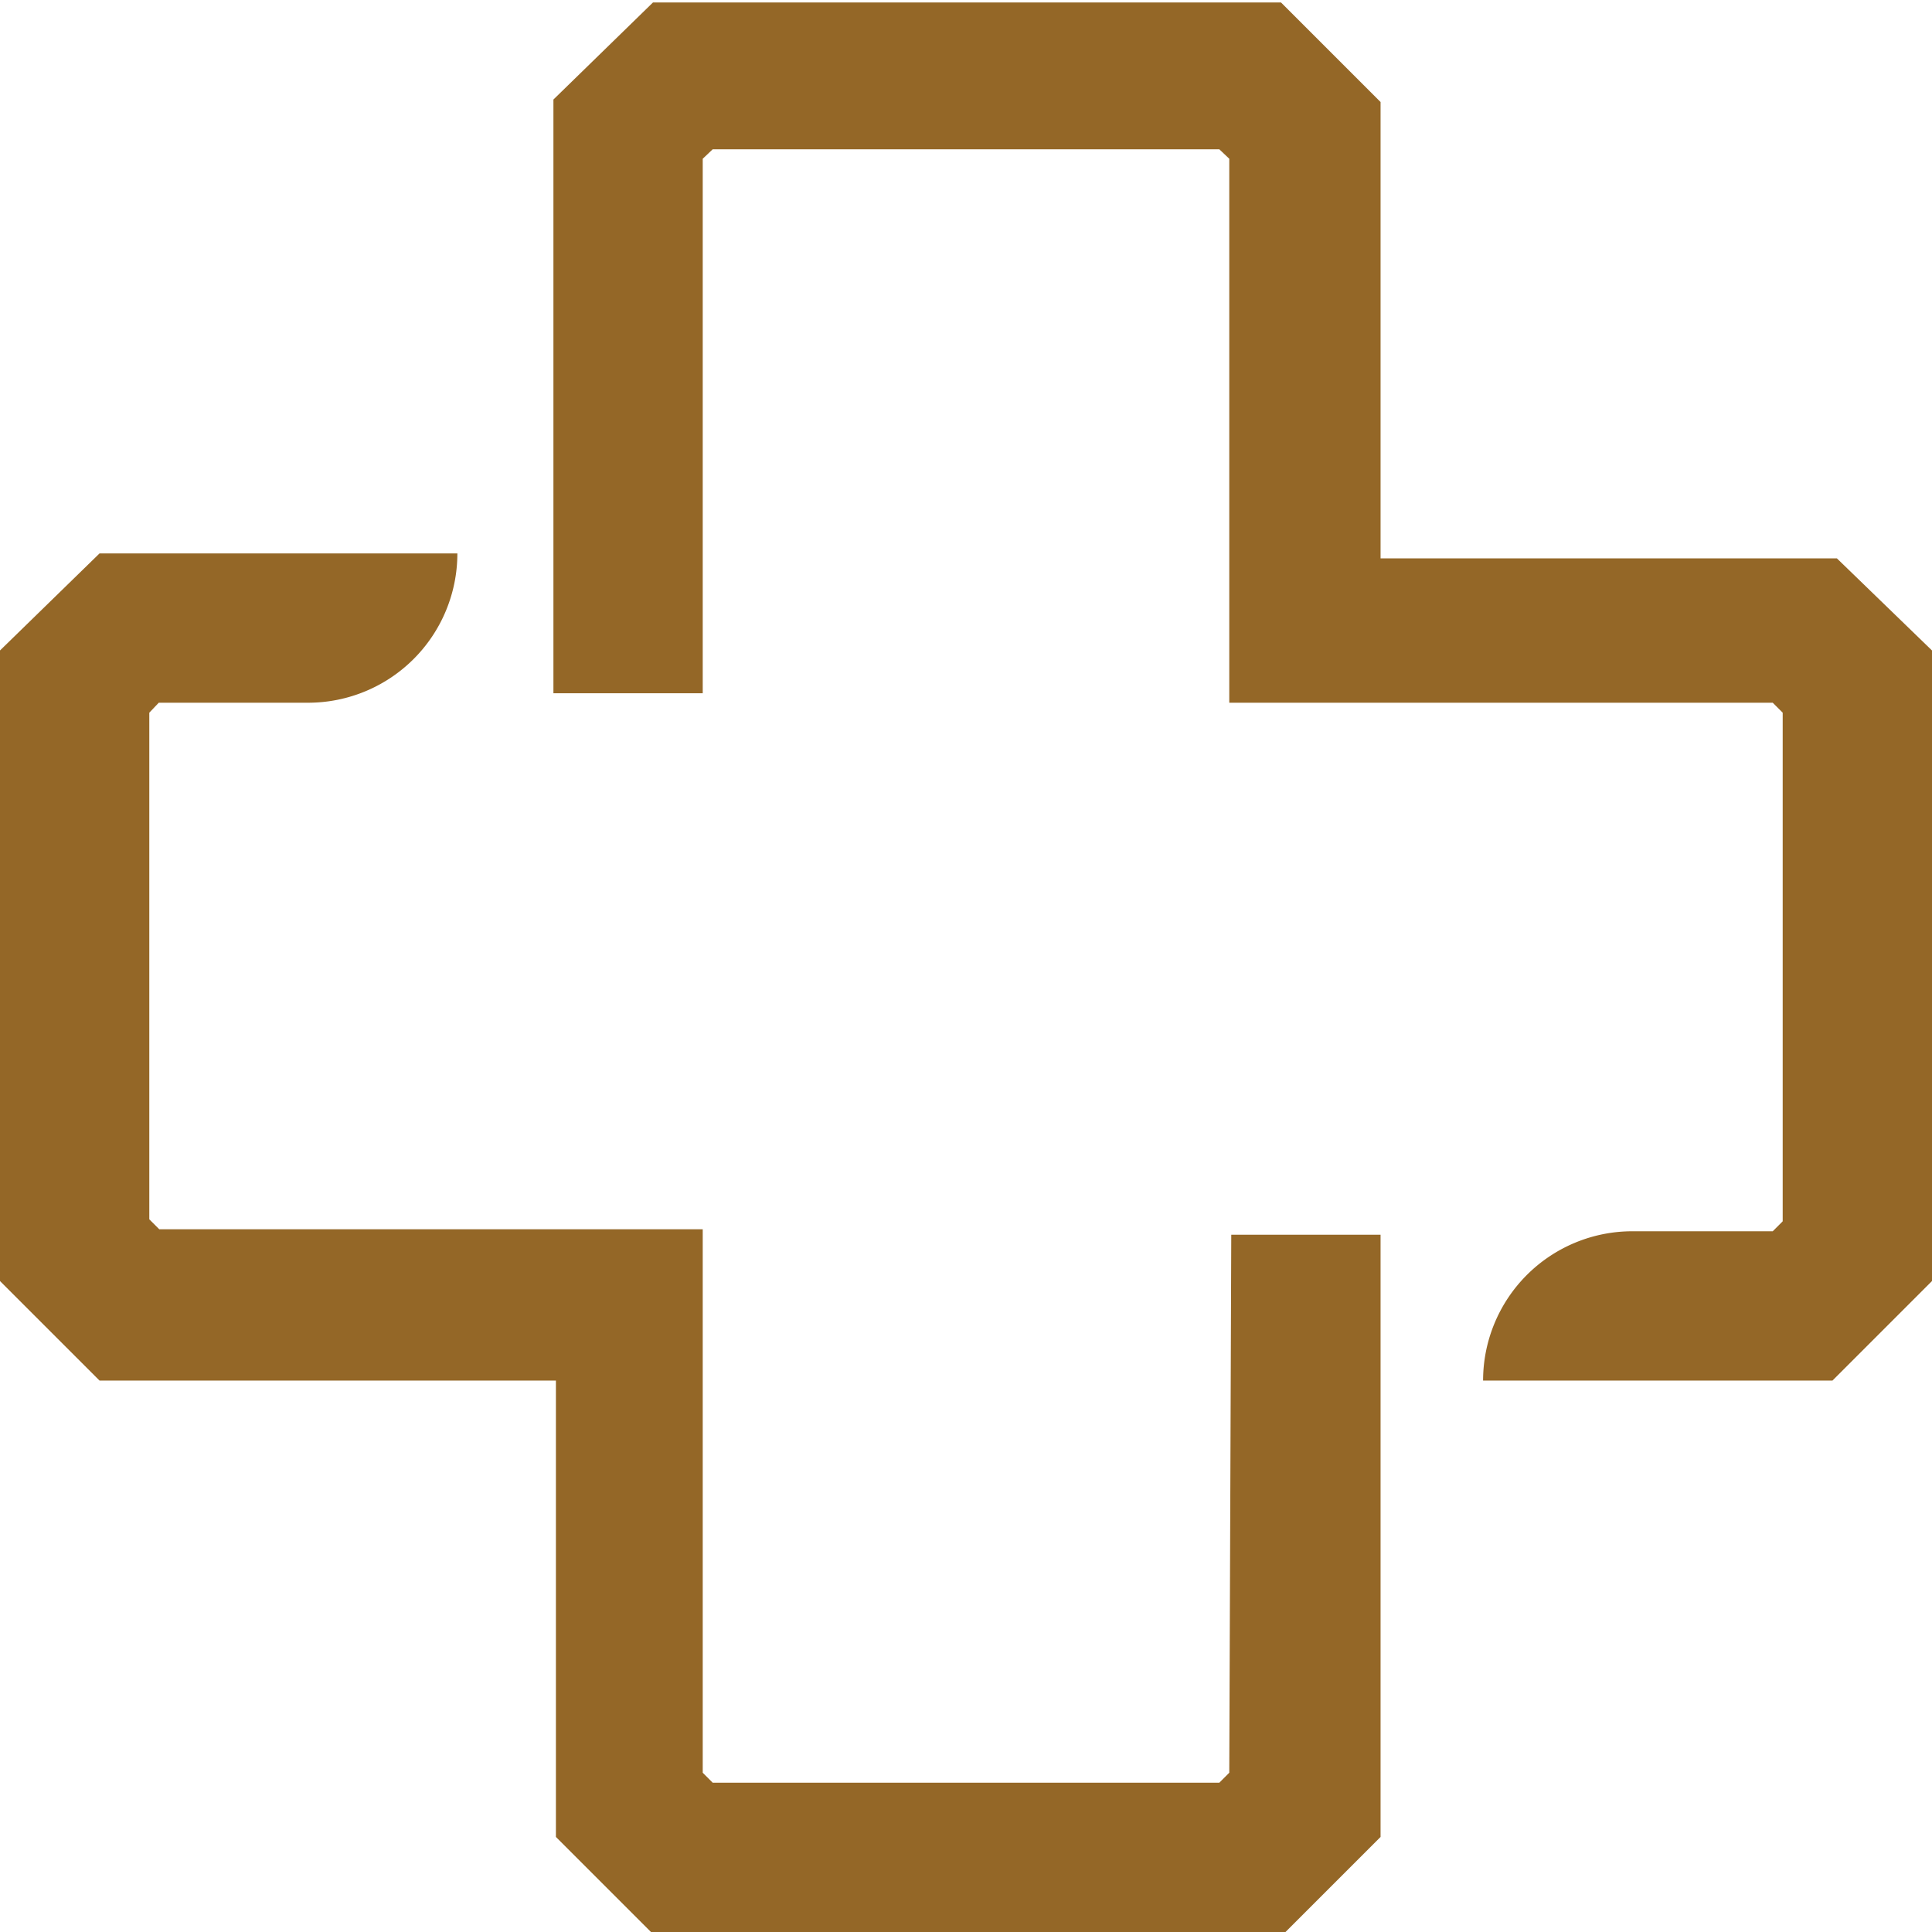
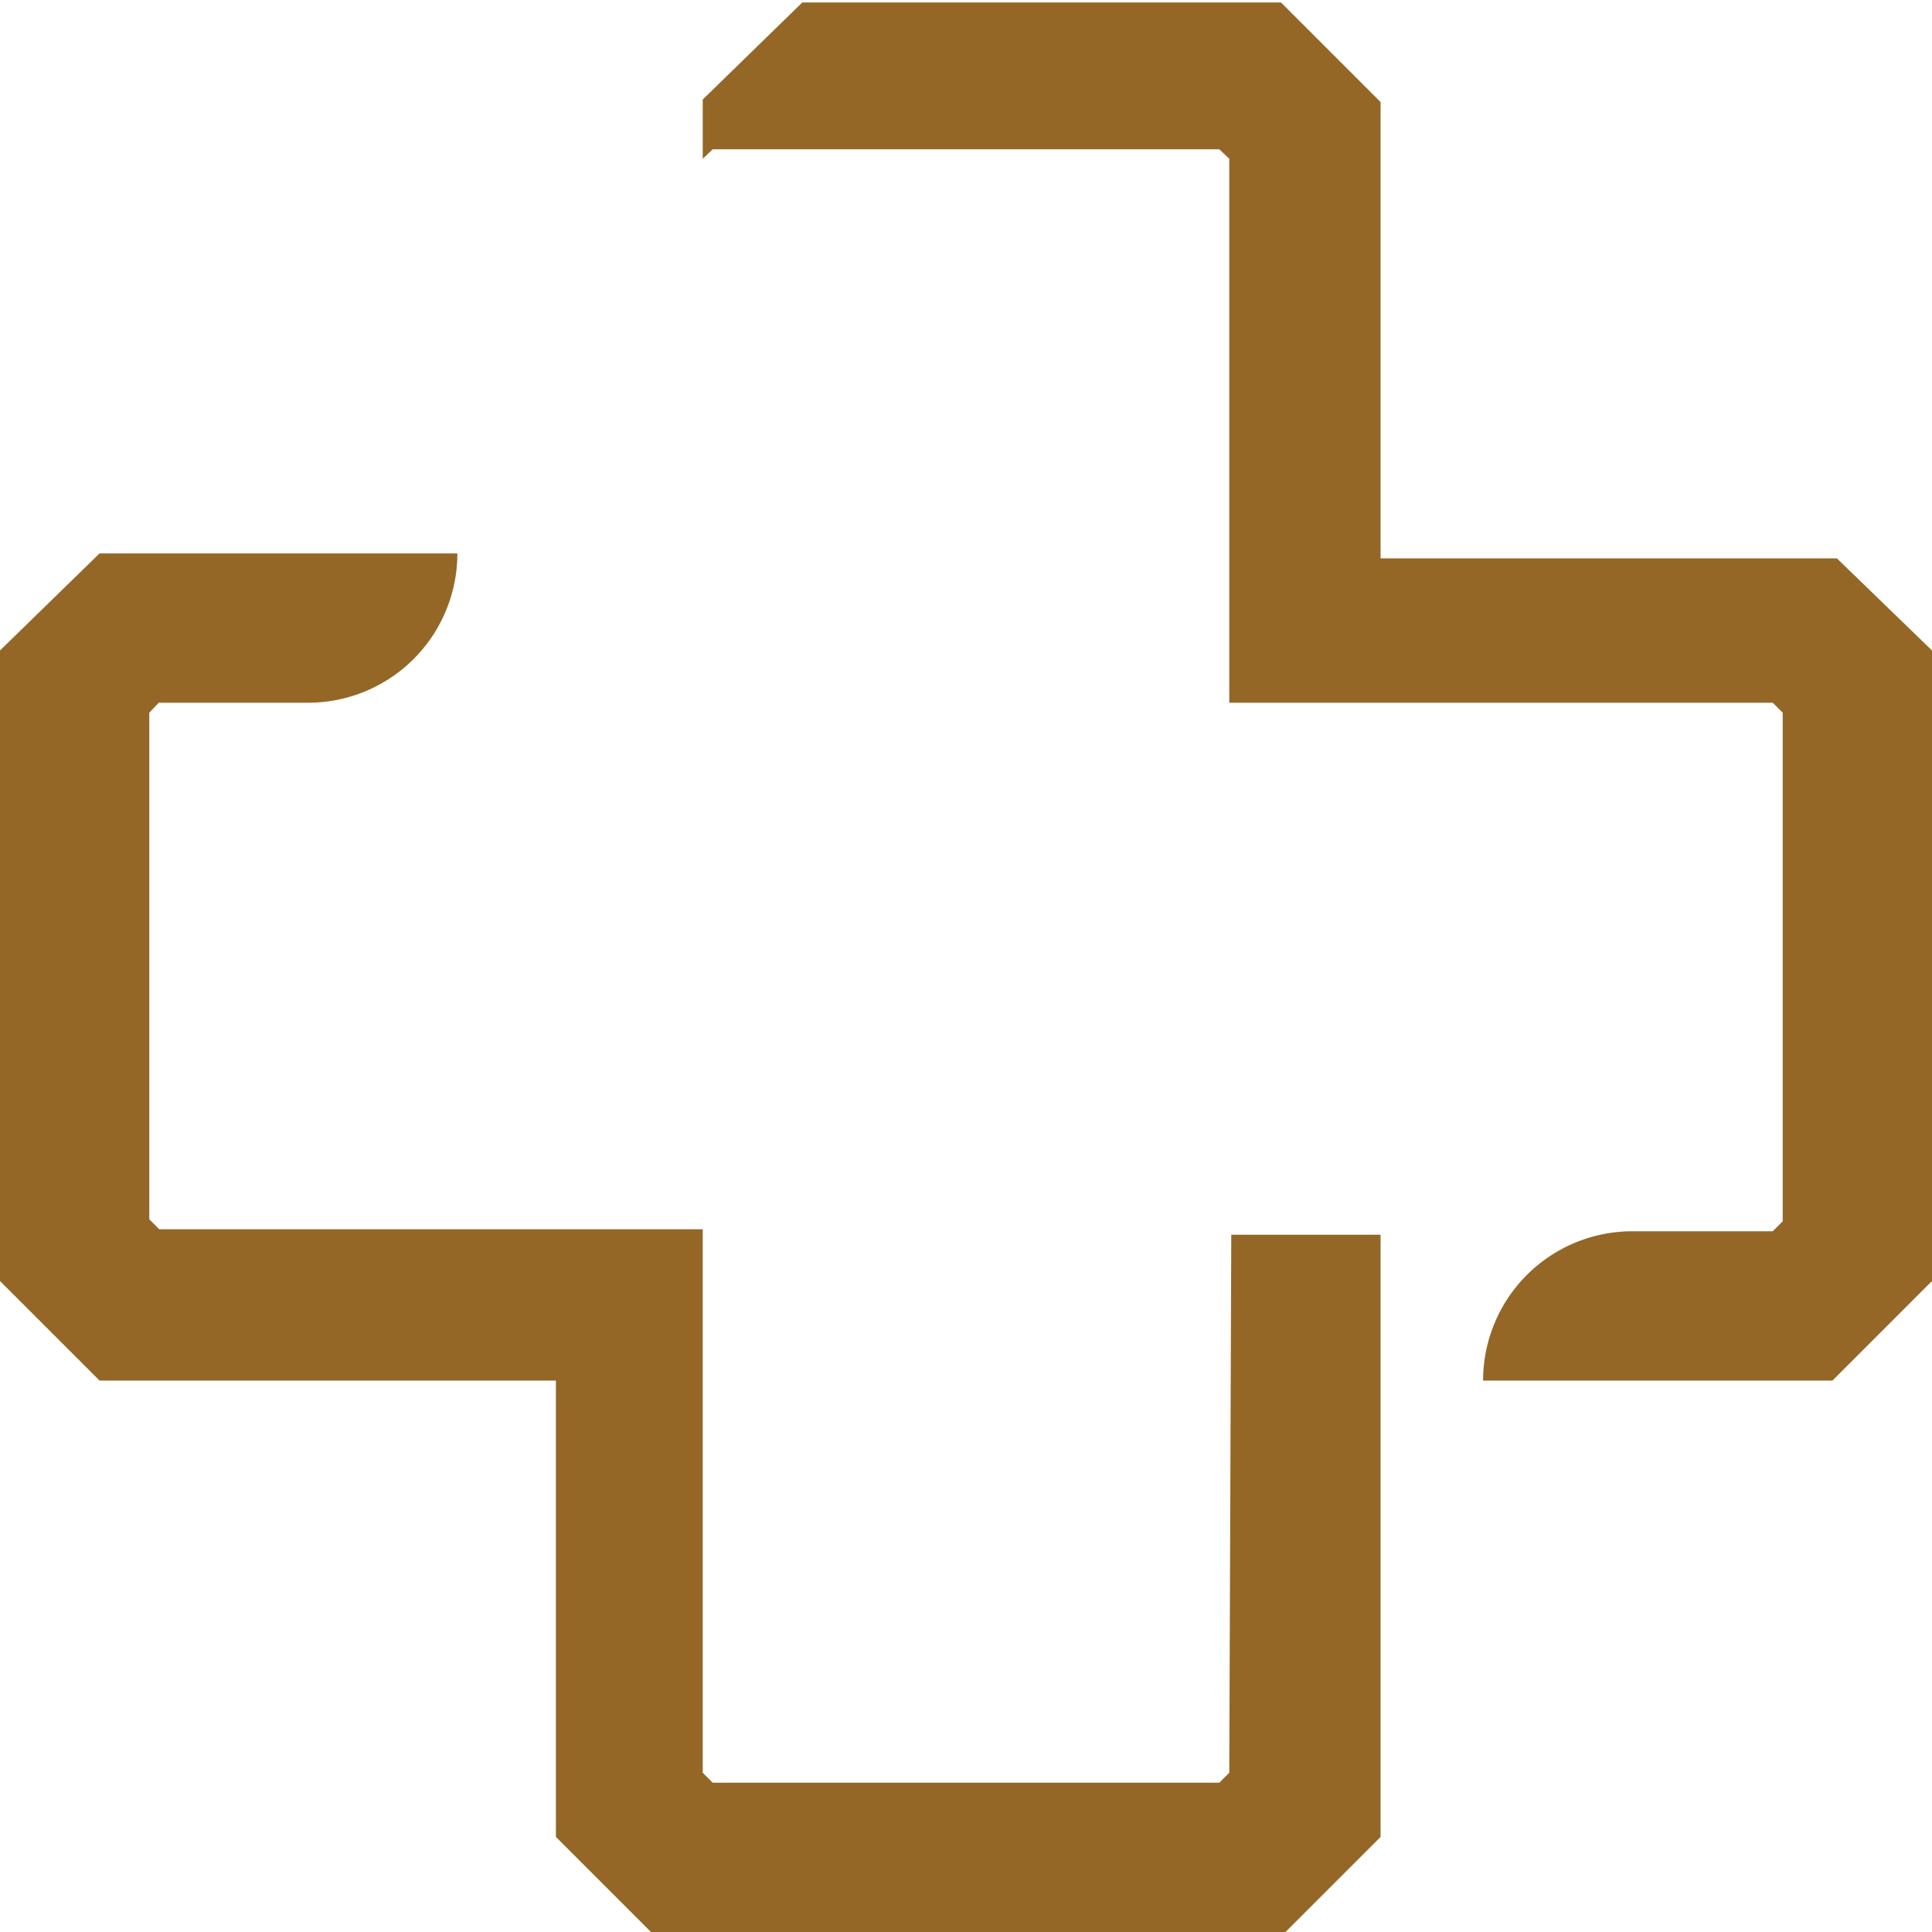
<svg xmlns="http://www.w3.org/2000/svg" id="Layer_1_1:1_" data-name="Layer 1 (1:1)" viewBox="0 0 38.82 38.82">
  <defs>
    <style>.cls-1{fill:#946727;}</style>
  </defs>
  <title>Kiva.Website.Icons.Set.MECH</title>
-   <path class="cls-1" d="M38.82,13.07V25.74l-2,2H29.8a3,3,0,0,1,3-3h2.82l.2-.2V14.32l-.2-.2H24.7V3.19L24.5,3H14.32l-.2.19V13.93h-3V2l2-1.95H25.74l2,2v9.17h9.17ZM24.7,35.62l-.2.2H14.32l-.2-.2V24.7H3.2L3,24.5V14.32l.19-.2h3a3,3,0,0,0,3-3H2L0,13.07V25.74l2,2h9.17v9.17l2,2H25.74l2-2V24.81h-3Z" />
+   <path class="cls-1" d="M38.82,13.07V25.74l-2,2H29.8a3,3,0,0,1,3-3h2.82l.2-.2V14.32l-.2-.2H24.7V3.19L24.5,3H14.32l-.2.19V13.93V2l2-1.95H25.74l2,2v9.17h9.17ZM24.7,35.62l-.2.2H14.32l-.2-.2V24.7H3.2L3,24.5V14.32l.19-.2h3a3,3,0,0,0,3-3H2L0,13.07V25.74l2,2h9.17v9.17l2,2H25.74l2-2V24.81h-3Z" />
</svg>